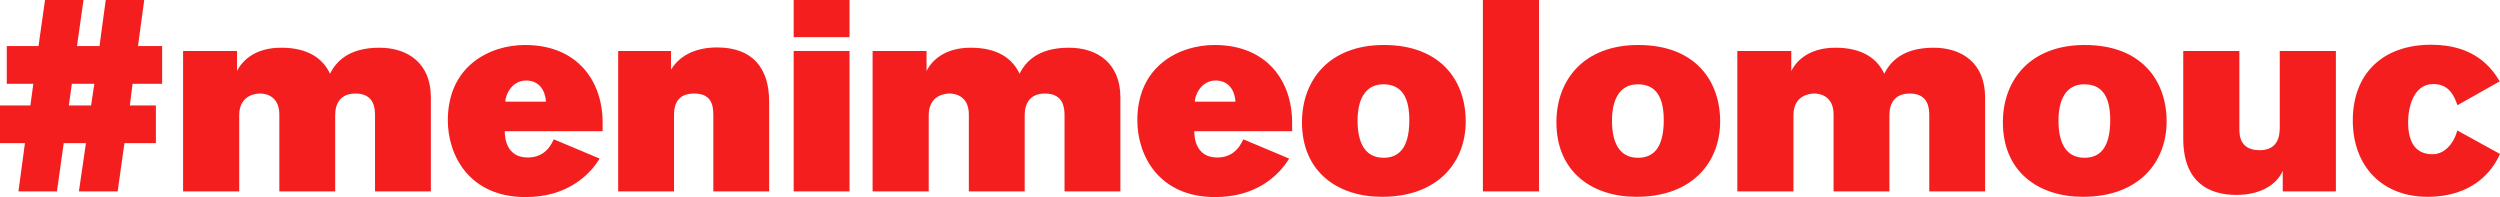
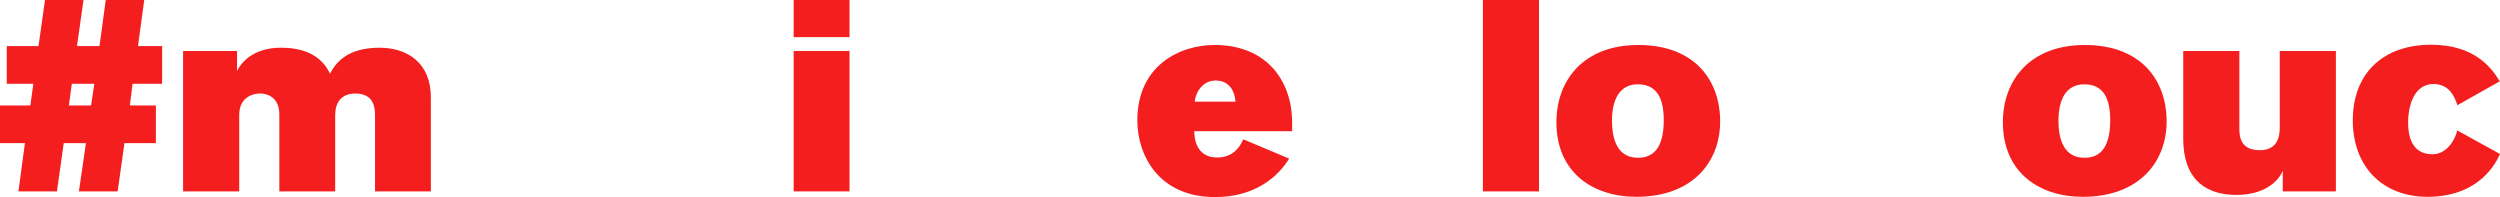
<svg xmlns="http://www.w3.org/2000/svg" id="Layer_2" viewBox="0 0 283.221 22.328">
  <g id="Components">
    <g id="_1af49d60-c7ad-48e6-b411-c7fc7812261d_1">
      <path d="m15.018,9.49l-.306,2.457h2.948v4.269h-3.563l-.768,5.466h-4.391l.798-5.466h-2.518l-.768,5.466H2.088l.738-5.466H0v-4.269h3.44l.338-2.457H.768v-4.269h3.594l.738-5.221h4.36l-.737,5.221h2.549l.707-5.221h4.36l-.706,5.221h2.733v4.269l-3.347 0h0Zm-6.879,0l-.338,2.457h2.518l.369-2.457s-2.549,0-2.549,0Z" style="fill:#f41e1f;" />
      <path d="m42.486,21.683v-8.63c0-.829-.122-2.457-2.211-2.457-1.72,0-2.303,1.137-2.303,2.457v8.63h-6.327v-8.722c0-1.658-1.014-2.364-2.212-2.364-.521,0-2.333.215-2.333,2.457v8.63h-6.359V5.774h6.112v2.272c.645-1.289,2.15-2.641,5.006-2.641,3.04,0,4.729,1.228,5.528,2.948.645-1.29,2.027-2.948,5.589-2.948,3.256,0,5.836,1.782,5.836,5.62v10.657h-6.327v0Z" style="fill:#f41e1f;" />
-       <path d="m57.184,14.864c0,.706.152,2.979,2.61,2.979,2.15,0,2.763-1.75,2.948-2.058l5.19,2.181c-1.137,1.873-3.686,4.361-8.385,4.361-6.388,0-8.814-4.73-8.814-8.691,0-6.204,4.79-8.539,8.753-8.539,5.865,0,8.784,4.024,8.784,8.784v.983s-11.086,0-11.086,0Zm4.668-3.347c-.123-1.628-1.044-2.396-2.242-2.396-1.69,0-2.365,1.719-2.365,2.396h4.607Z" style="fill:#f41e1f;" />
-       <path d="m80.811,21.683v-8.691c0-1.259-.338-2.396-2.18-2.396-2.273,0-2.273,1.843-2.273,2.549v8.538h-6.327V5.774h5.989v2.118c1.105-1.842,3.163-2.518,5.22-2.518,3.901,0,5.896,2.212,5.896,6.143v10.166h-6.326Z" style="fill:#f41e1f;" />
      <path d="m89.914,4.207V0h6.327v4.207h-6.327Zm0,17.475V5.774h6.327v15.908h-6.327Z" style="fill:#f41e1f;" />
-       <path d="m120.599,21.683v-8.63c0-.829-.122-2.457-2.211-2.457-1.72,0-2.303,1.137-2.303,2.457v8.63h-6.327v-8.722c0-1.658-1.014-2.364-2.212-2.364-.521,0-2.333.215-2.333,2.457v8.63h-6.358V5.774h6.112v2.272c.645-1.289,2.15-2.641,5.006-2.641,3.04,0,4.729,1.228,5.528,2.948.645-1.29,2.027-2.948,5.589-2.948,3.256,0,5.836,1.782,5.836,5.62v10.657h-6.327v0Z" style="fill:#f41e1f;" />
      <path d="m135.297,14.864c0,.706.152,2.979,2.61,2.979,2.15,0,2.763-1.75,2.948-2.058l5.19,2.181c-1.137,1.873-3.686,4.361-8.385,4.361-6.388,0-8.814-4.73-8.814-8.691,0-6.204,4.79-8.539,8.753-8.539,5.866,0,8.784,4.024,8.784,8.784v.983s-11.086,0-11.086,0Zm4.668-3.347c-.123-1.628-1.044-2.396-2.242-2.396-1.69,0-2.365,1.719-2.365,2.396h4.606Z" style="fill:#f41e1f;" />
-       <path d="m156.559,22.296c-4.944,0-9.06-2.763-9.06-8.445,0-4.792,3.102-8.754,9.275-8.754,6.388,0,9.275,3.993,9.275,8.661 0,4.576-3.102,8.538-9.49,8.538Zm.154-12.745c-2.088,0-2.917,1.781-2.917,4.115s.737,4.207,2.948,4.207c1.536,0,2.917-.859,2.917-4.269,0-3.102-1.259-4.053-2.949-4.053Z" style="fill:#f41e1f;" />
      <path d="m167.995,21.683V0h6.358v21.683h-6.358Z" style="fill:#f41e1f;" />
      <path d="m185.383,22.296c-4.944,0-9.06-2.763-9.06-8.445,0-4.792,3.102-8.754,9.275-8.754,6.388,0,9.275,3.993,9.275,8.661,0,4.576-3.102,8.538-9.49,8.538Zm.154-12.745c-2.088,0-2.917,1.781-2.917,4.115s.737,4.207,2.948,4.207c1.535,0,2.917-.859,2.917-4.269-0-3.102-1.26-4.053-2.949-4.053Z" style="fill:#f41e1f;" />
-       <path d="m218.563,21.683v-8.63c0-.829-.123-2.457-2.211-2.457-1.72,0-2.303,1.137-2.303,2.457v8.63h-6.327v-8.722c0-1.658-1.014-2.364-2.212-2.364-.521,0-2.333.215-2.333,2.457v8.63h-6.358V5.774h6.112v2.272c.645-1.289,2.149-2.641,5.006-2.641,3.04,0,4.729,1.228,5.528,2.948.645-1.29,2.027-2.948,5.589-2.948,3.256,0,5.835,1.782,5.835,5.62v10.657h-6.327v0Z" style="fill:#f41e1f;" />
      <path d="m235.963,22.296c-4.944,0-9.06-2.763-9.06-8.445,0-4.792,3.102-8.754,9.275-8.754,6.388,0,9.275,3.993,9.275,8.661 0,4.576-3.102,8.538-9.49,8.538Zm.154-12.745c-2.088,0-2.917,1.781-2.917,4.115s.737,4.207,2.948,4.207c1.536,0,2.917-.859,2.917-4.269 0-3.102-1.259-4.053-2.948-4.053Z" style="fill:#f41e1f;" />
      <path d="m258.608,21.683v-2.335c-.553,1.32-2.211,2.733-5.252,2.733-3.07,0-6.019-1.382-6.019-6.388V5.774h6.357v8.783c0,.799.062,2.458,2.304,2.458,2.179,0,2.272-1.782,2.272-2.611V5.774h6.358v15.908h-6.02v0Z" style="fill:#f41e1f;" />
      <path d="m283.221,17.444c-.86,1.966-3.134,4.853-8.201,4.853-5.129,0-8.476-3.44-8.476-8.66,0-5.283,3.379-8.569,8.877-8.569,4.853,0,6.819,2.548,7.77,4.146l-4.791,2.702c-.338-.952-.891-2.396-2.733-2.396-2.303,0-2.856,2.733-2.856,4.331,0,1.719.491,3.624,2.764,3.624,1.78,0,2.671-1.966,2.795-2.703l4.852,2.672Z" style="fill:#f41e1f;" />
    </g>
  </g>
</svg>